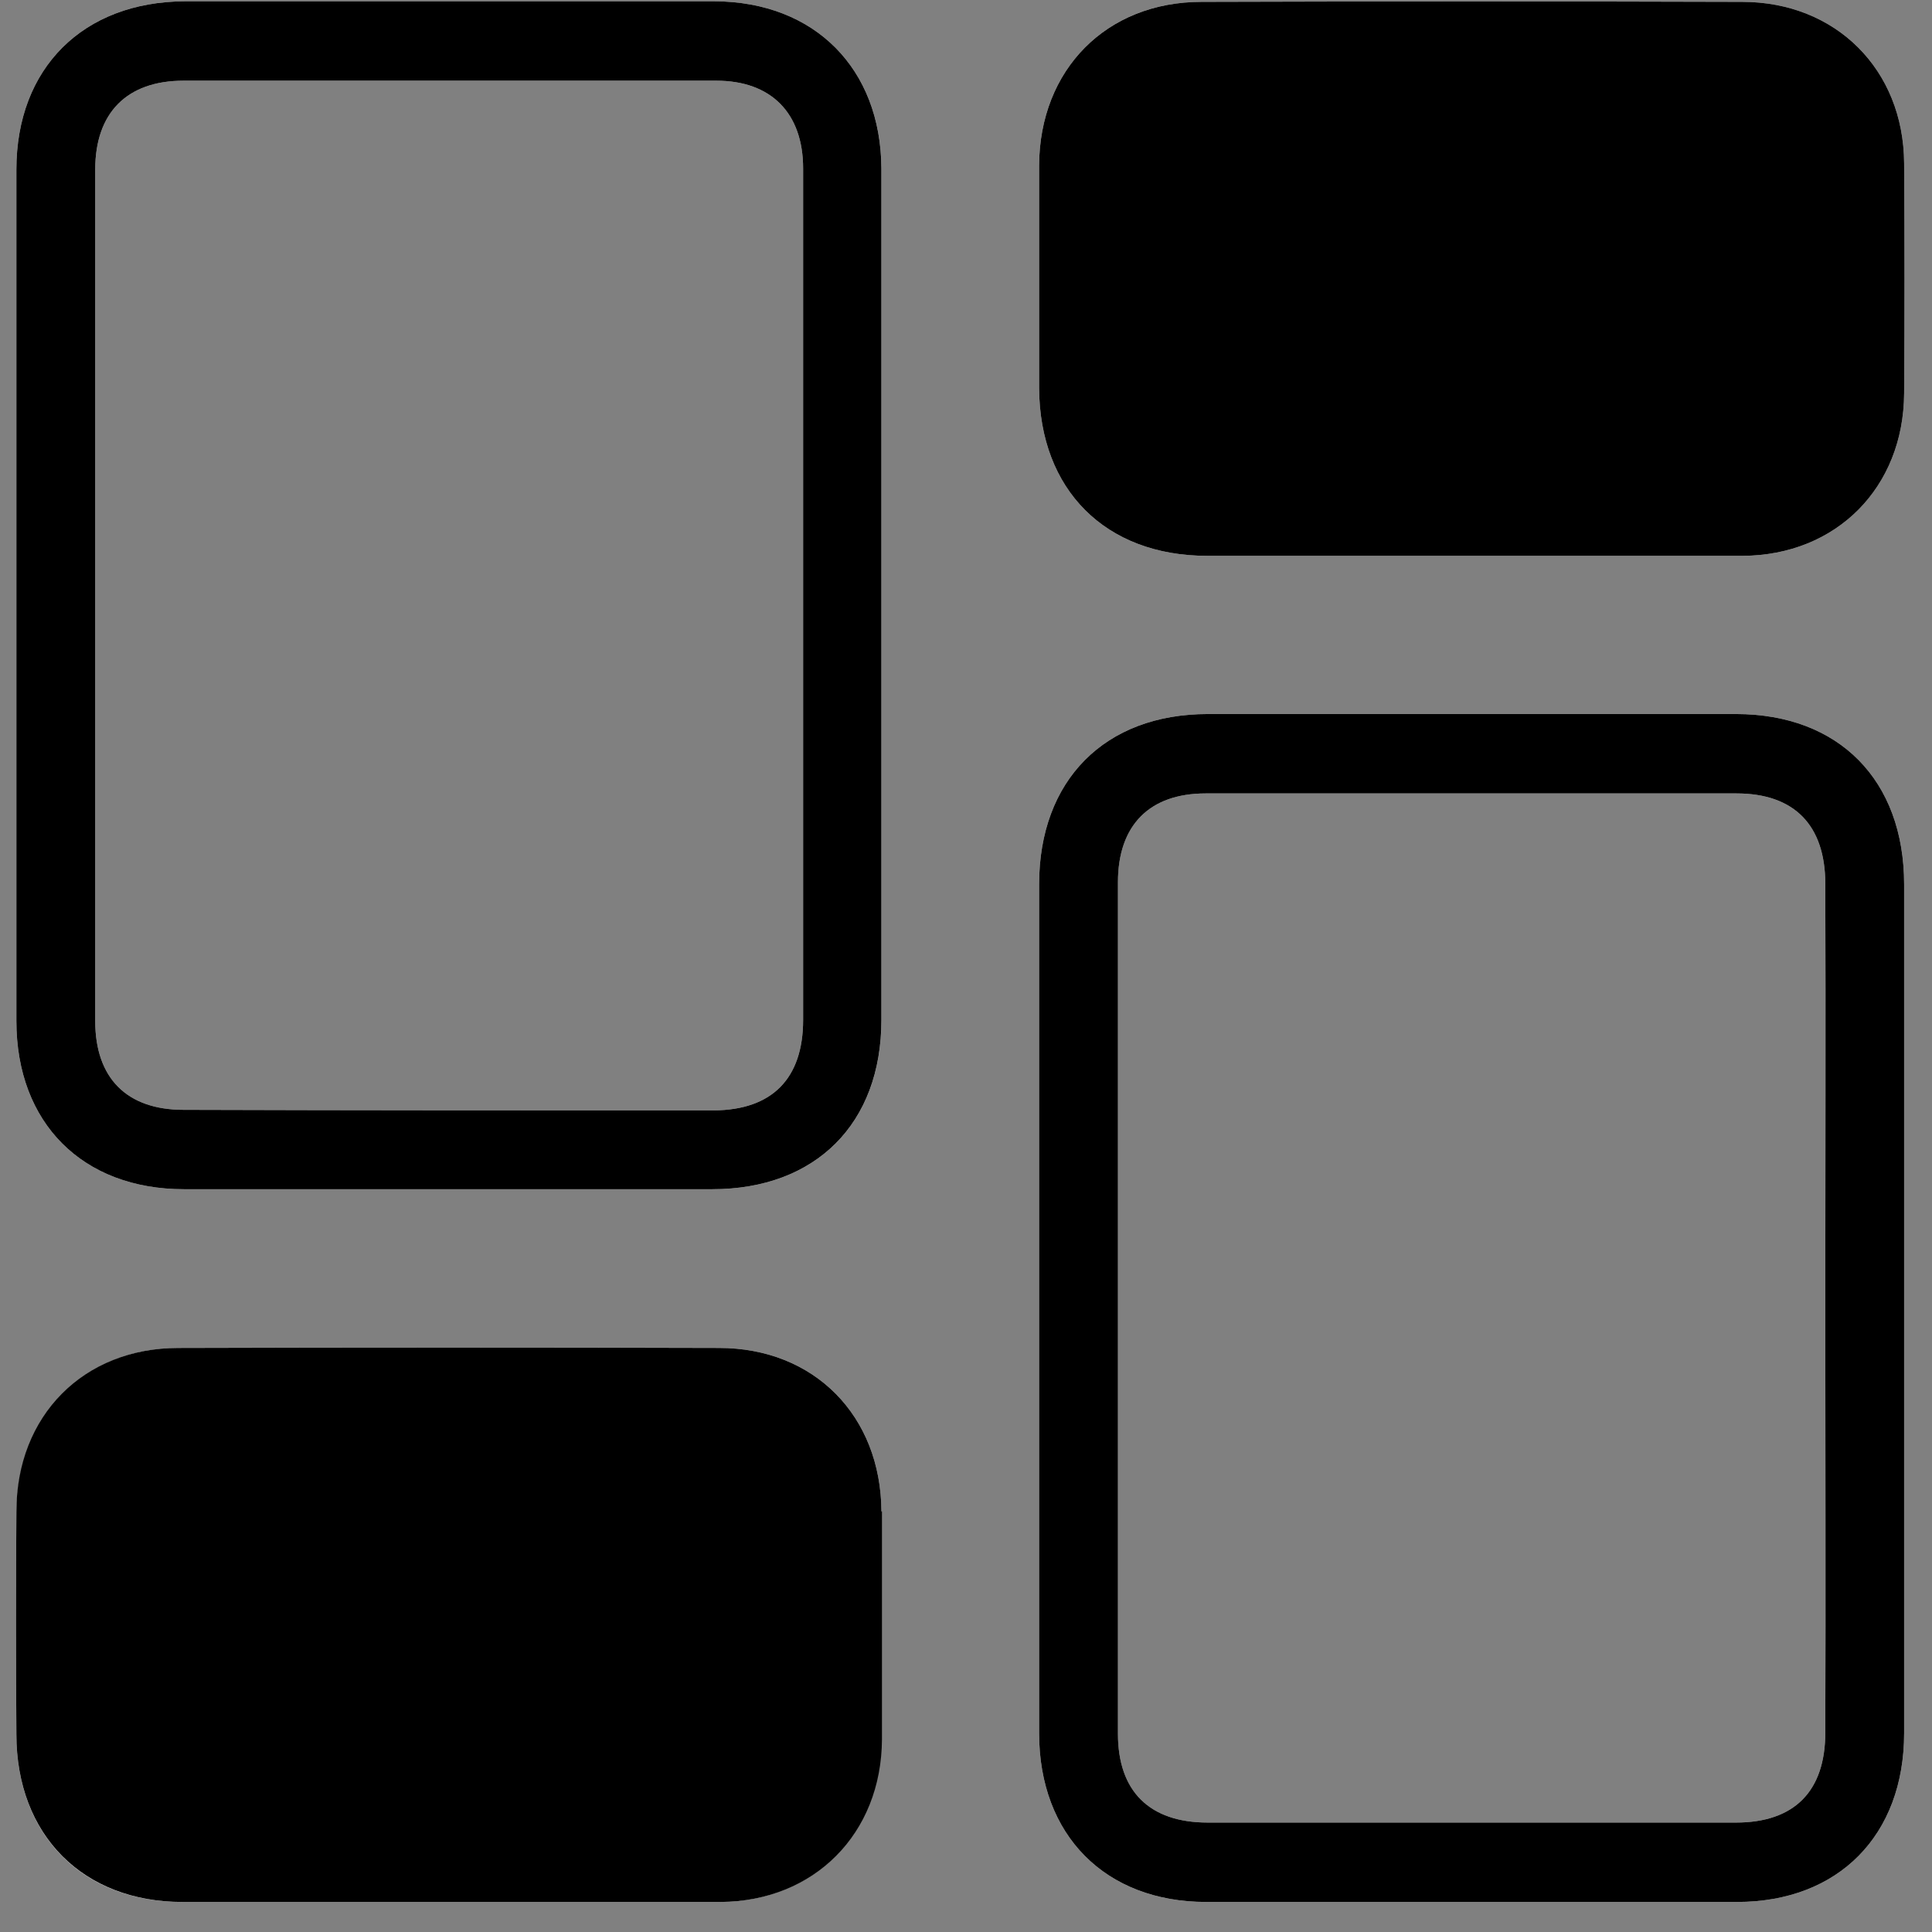
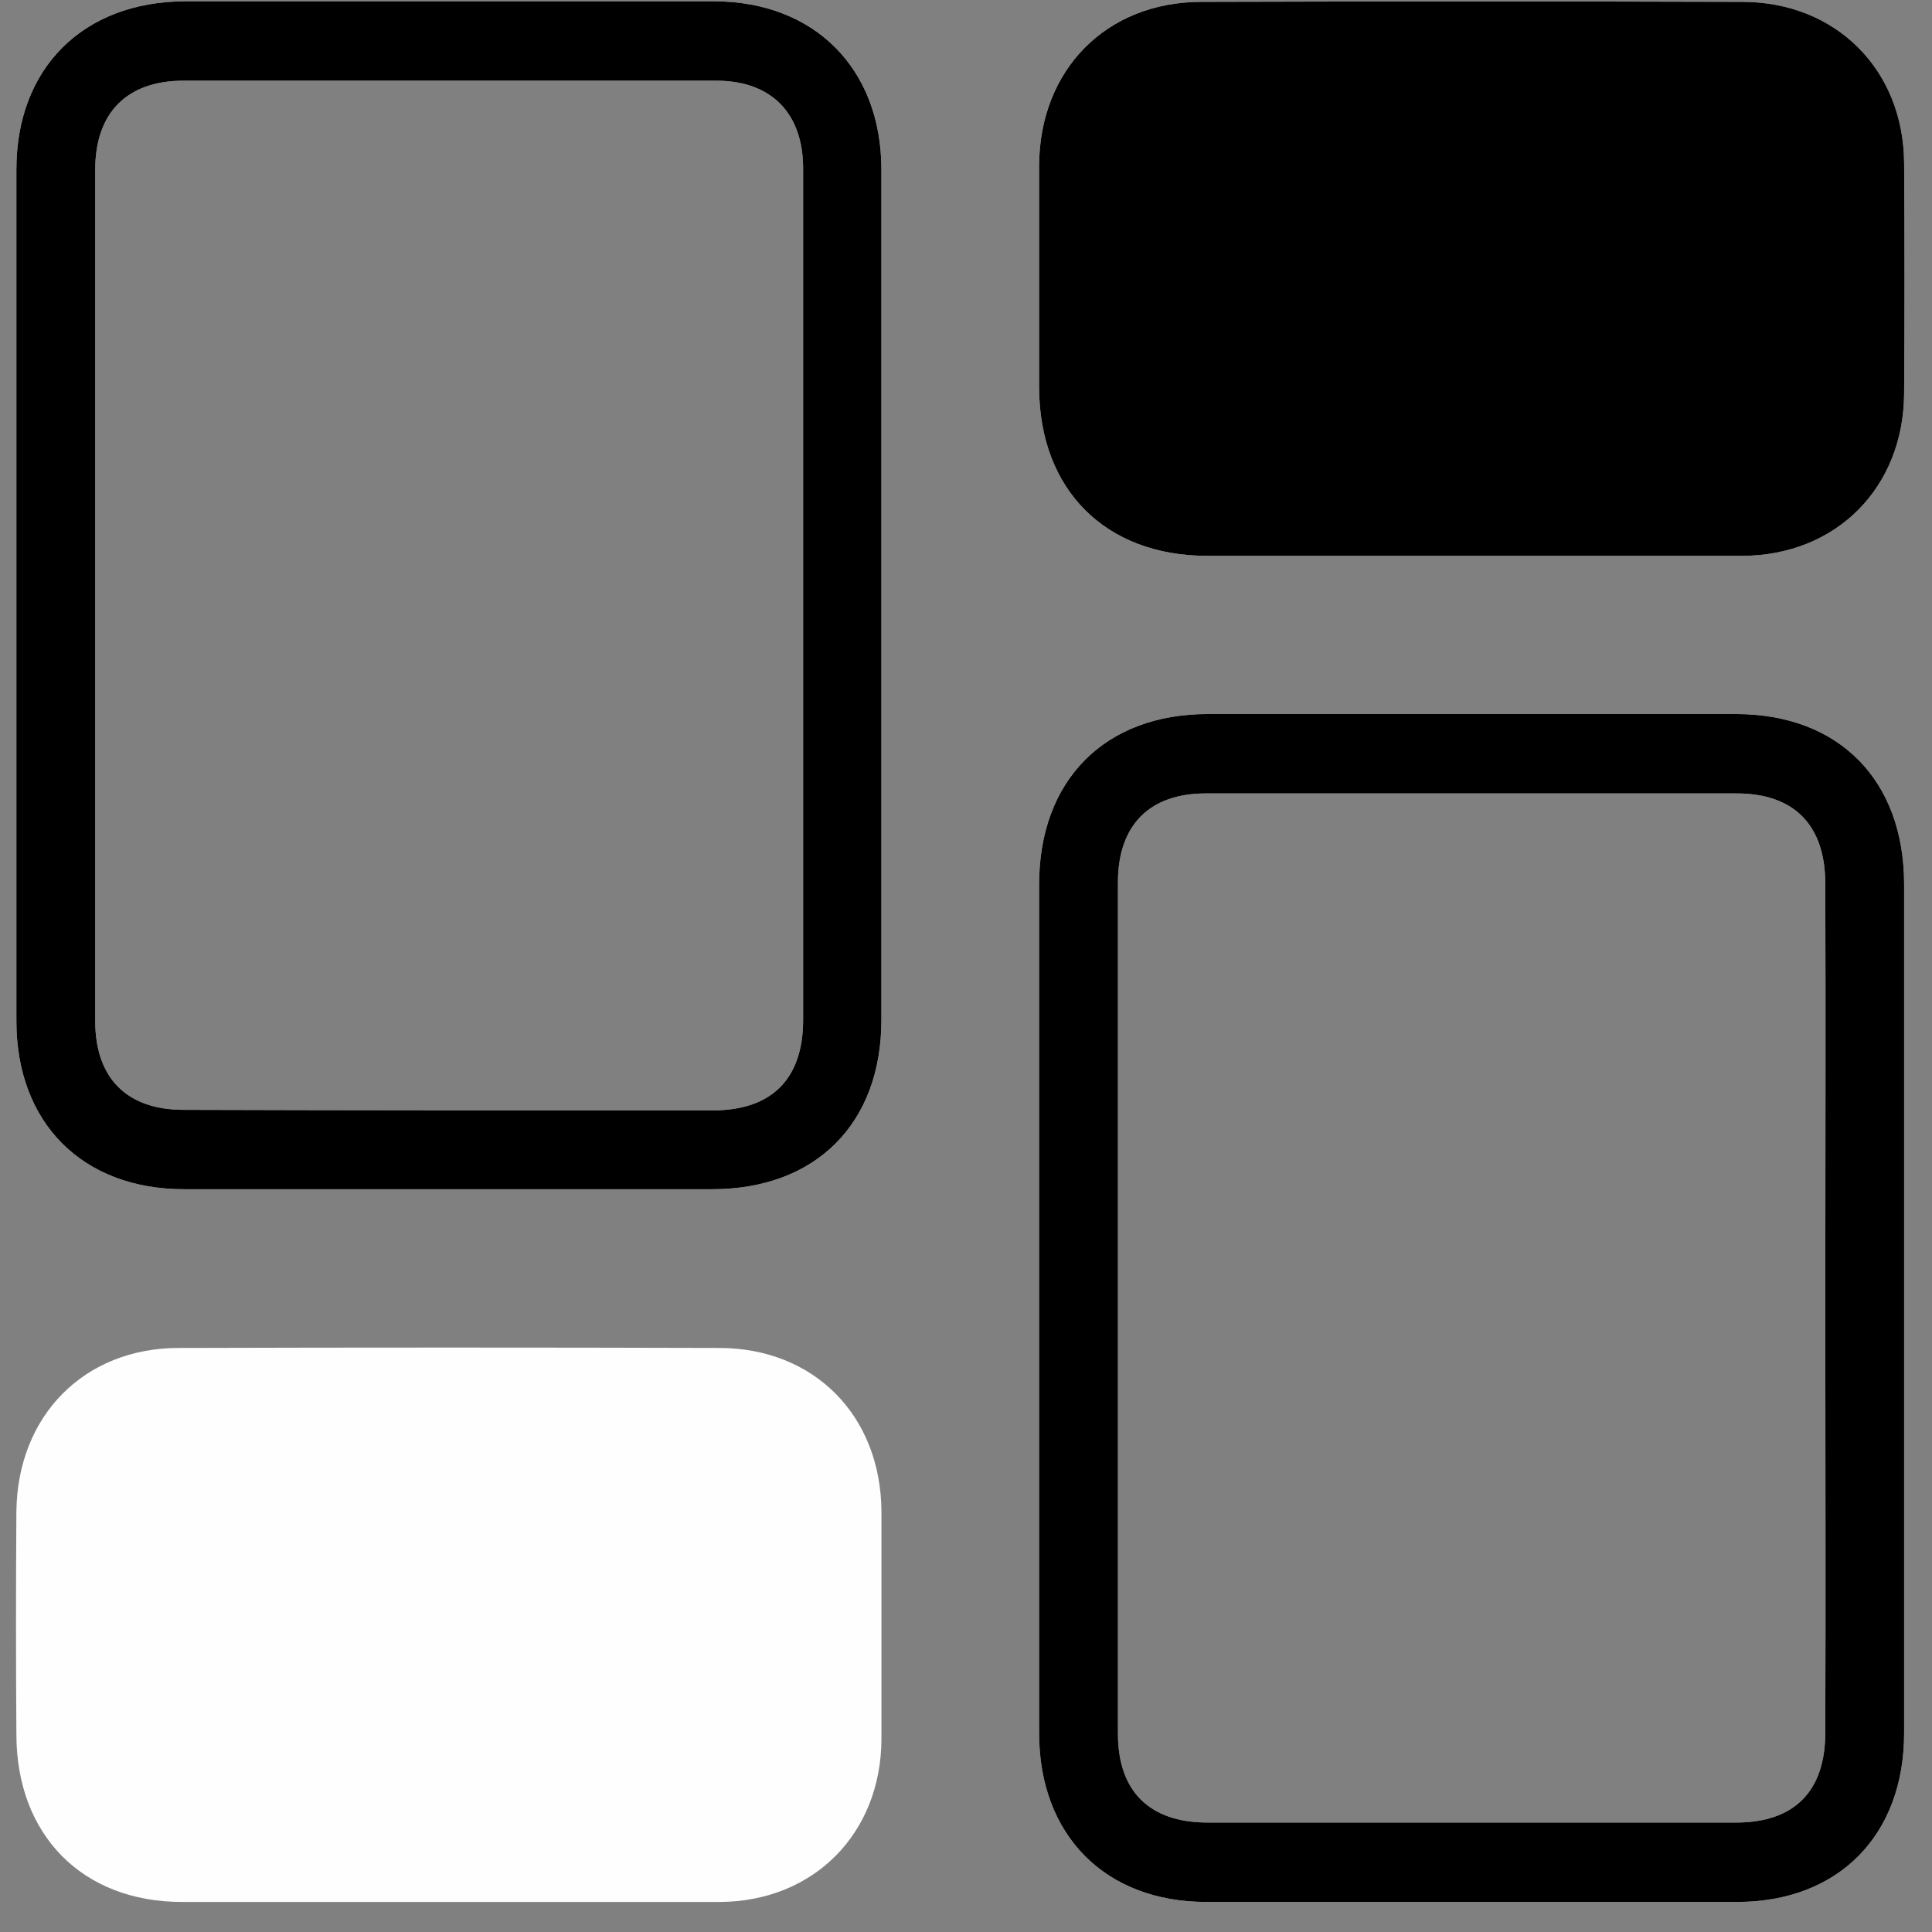
<svg xmlns="http://www.w3.org/2000/svg" width="56" height="56" viewBox="0 0 56 56" fill="none">
  <rect x="0" y="0" width="56" height="56" fill="#808080" stroke="none" />
  <g id="Group">
    <path id="Vector" d="M50.5 0.054C45.275 0.038 40.05 0.038 34.825 0.054C32.068 0.054 30.134 2.017 30.119 4.793V11.25C30.134 14.194 32.038 16.111 34.993 16.111H42.609C45.245 16.111 47.88 16.111 50.515 16.111C53.227 16.096 55.176 14.133 55.192 11.403C55.207 9.179 55.207 6.955 55.192 4.731C55.176 2.017 53.212 0.054 50.5 0.054ZM50.317 20.697H35.008C32.023 20.697 30.119 22.614 30.119 25.636V50.236C30.119 53.196 32.038 55.129 34.962 55.129H50.348C53.288 55.129 55.192 53.196 55.192 50.236V25.636C55.192 22.614 53.303 20.697 50.317 20.697ZM52.907 37.89C52.907 42 52.922 46.111 52.907 50.221C52.907 51.923 52.008 52.828 50.317 52.828C45.214 52.828 40.111 52.828 35.008 52.828C33.317 52.828 32.403 51.923 32.403 50.252V25.574C32.403 23.918 33.317 22.998 34.947 22.998H50.333C52.008 22.998 52.907 23.918 52.907 25.62C52.922 29.715 52.907 33.795 52.907 37.89ZM20.857 39.071C15.632 39.056 10.407 39.056 5.182 39.071C2.44 39.071 0.506 41.034 0.475 43.81C0.46 45.972 0.46 48.12 0.475 50.267C0.475 53.196 2.395 55.129 5.274 55.129H12.966C15.601 55.129 18.237 55.129 20.872 55.129C23.584 55.113 25.533 53.15 25.549 50.42V43.81C25.533 41.034 23.599 39.071 20.842 39.071H20.857ZM20.735 0.038H5.35C2.41 0.054 0.475 1.971 0.475 4.915V29.593C0.475 32.553 2.395 34.47 5.335 34.47H20.644C23.645 34.47 25.549 32.568 25.549 29.562V4.885C25.533 1.986 23.614 0.054 20.72 0.038H20.735ZM23.279 29.562C23.279 31.264 22.38 32.169 20.704 32.185C15.571 32.185 10.438 32.185 5.319 32.169C3.674 32.169 2.76 31.249 2.76 29.593V4.915C2.76 3.274 3.674 2.339 5.319 2.339H20.765C22.35 2.339 23.279 3.274 23.279 4.885V29.562Z" fill="#FEFEFE" />
    <path id="Vector_2" d="M55.192 4.731C55.207 6.955 55.207 9.179 55.192 11.403C55.177 14.133 53.227 16.096 50.516 16.111C47.88 16.111 45.245 16.111 42.61 16.111H34.993C32.038 16.111 30.134 14.194 30.119 11.25V4.793C30.134 2.017 32.069 0.054 34.826 0.054C40.05 0.038 45.275 0.038 50.5 0.054C53.212 0.054 55.177 2.017 55.192 4.731Z" fill="black" />
-     <path id="Vector_3" d="M25.564 43.81V50.42C25.549 53.15 23.599 55.113 20.887 55.129C18.252 55.129 15.617 55.129 12.982 55.129H5.289C2.41 55.129 0.475 53.196 0.475 50.267C0.46 48.12 0.46 45.972 0.475 43.81C0.475 41.034 2.425 39.071 5.167 39.071C10.392 39.056 15.617 39.056 20.842 39.071C23.599 39.071 25.533 41.034 25.549 43.81H25.564Z" fill="black" />
    <path id="Vector_4" d="M20.735 0.038H5.35C2.41 0.054 0.475 1.971 0.475 4.915V29.593C0.475 32.553 2.394 34.47 5.334 34.47H20.643C23.644 34.47 25.548 32.568 25.548 29.562V4.885C25.533 1.986 23.614 0.054 20.72 0.038H20.735ZM23.279 29.562C23.279 31.264 22.38 32.169 20.704 32.185C15.571 32.185 10.437 32.185 5.319 32.169C3.674 32.169 2.76 31.249 2.76 29.593V4.915C2.76 3.274 3.674 2.339 5.319 2.339H20.765C22.349 2.339 23.279 3.274 23.279 4.885V29.562Z" fill="black" />
    <path id="Vector_5" d="M50.317 20.697H35.008C32.023 20.697 30.119 22.614 30.119 25.636V50.236C30.119 53.196 32.038 55.129 34.963 55.129H50.348C53.288 55.129 55.192 53.196 55.192 50.236V25.636C55.192 22.614 53.303 20.697 50.317 20.697ZM52.907 37.89C52.907 42 52.922 46.111 52.907 50.221C52.907 51.923 52.008 52.828 50.317 52.828C45.214 52.828 40.111 52.828 35.008 52.828C33.318 52.828 32.404 51.923 32.404 50.252V25.574C32.404 23.918 33.318 22.998 34.947 22.998H50.333C52.008 22.998 52.907 23.918 52.907 25.62C52.922 29.715 52.907 33.795 52.907 37.89Z" fill="black" />
  </g>
</svg>